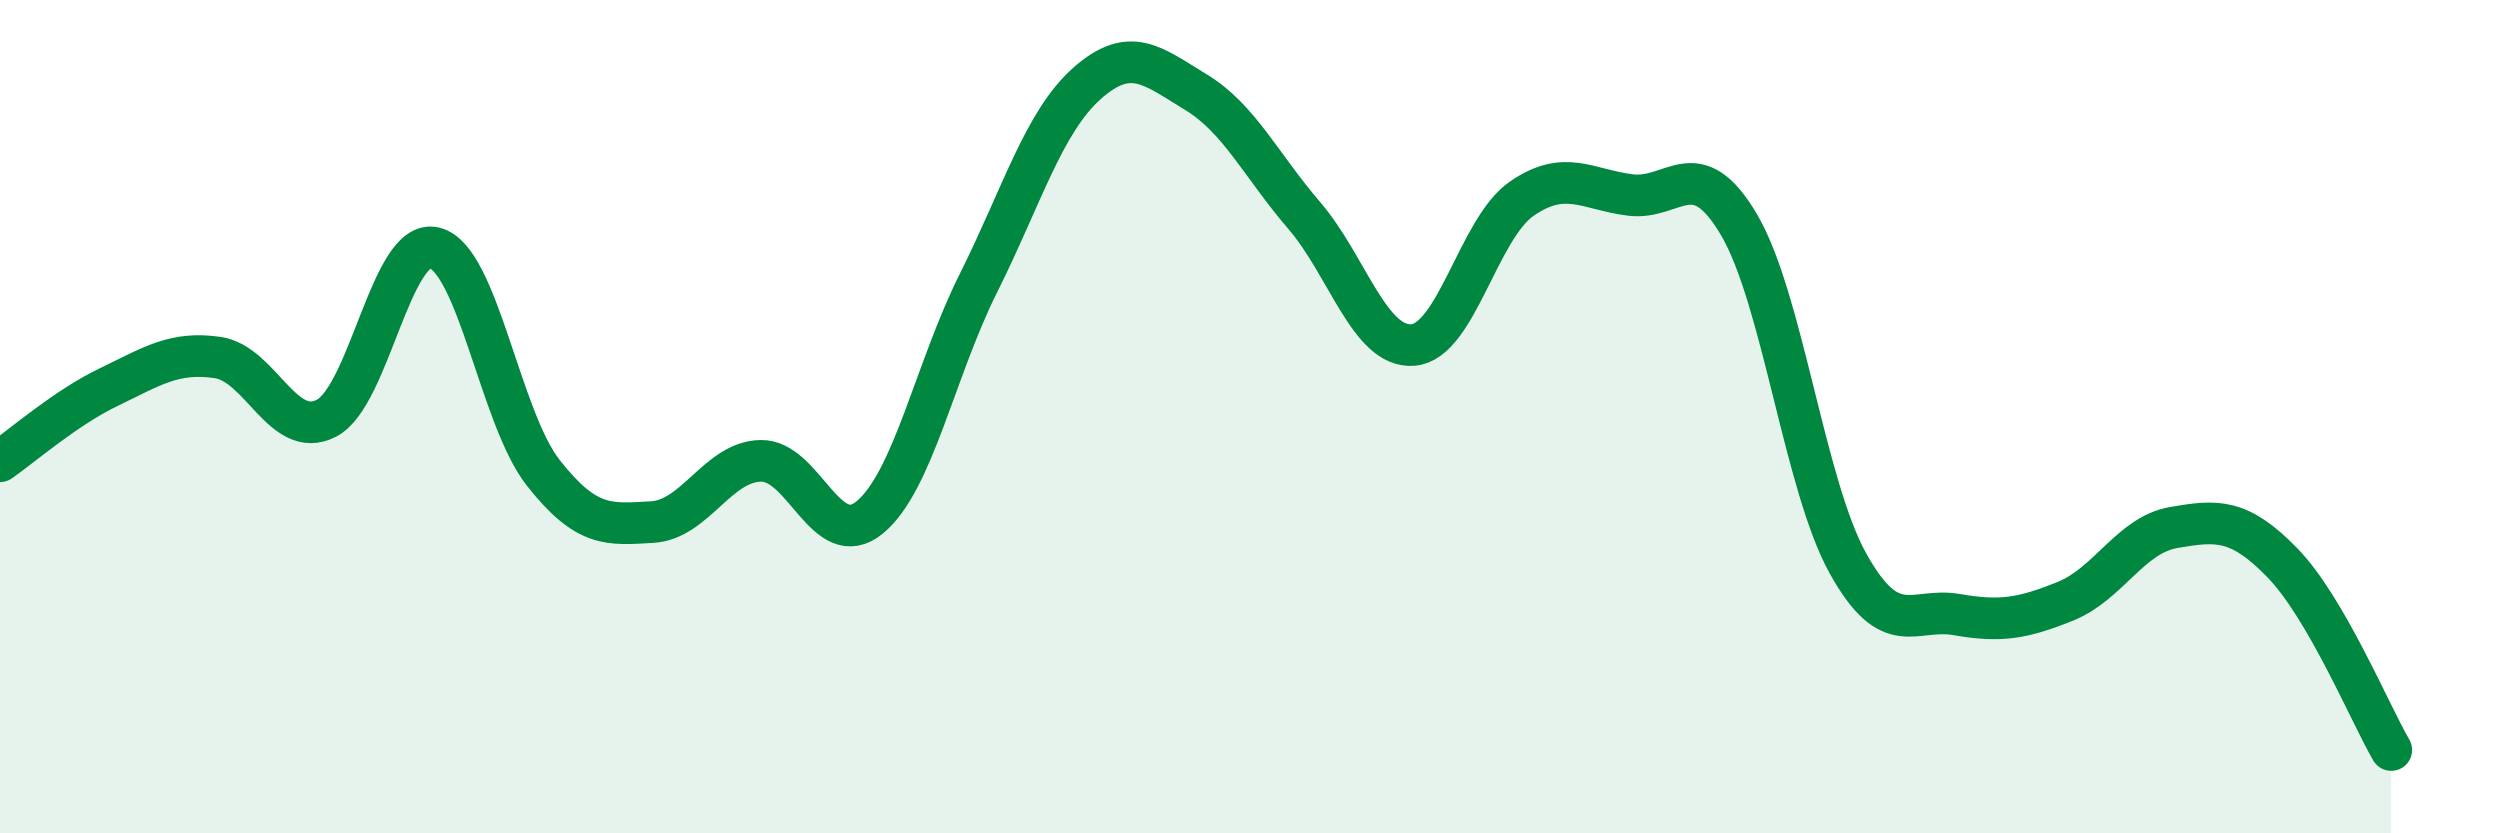
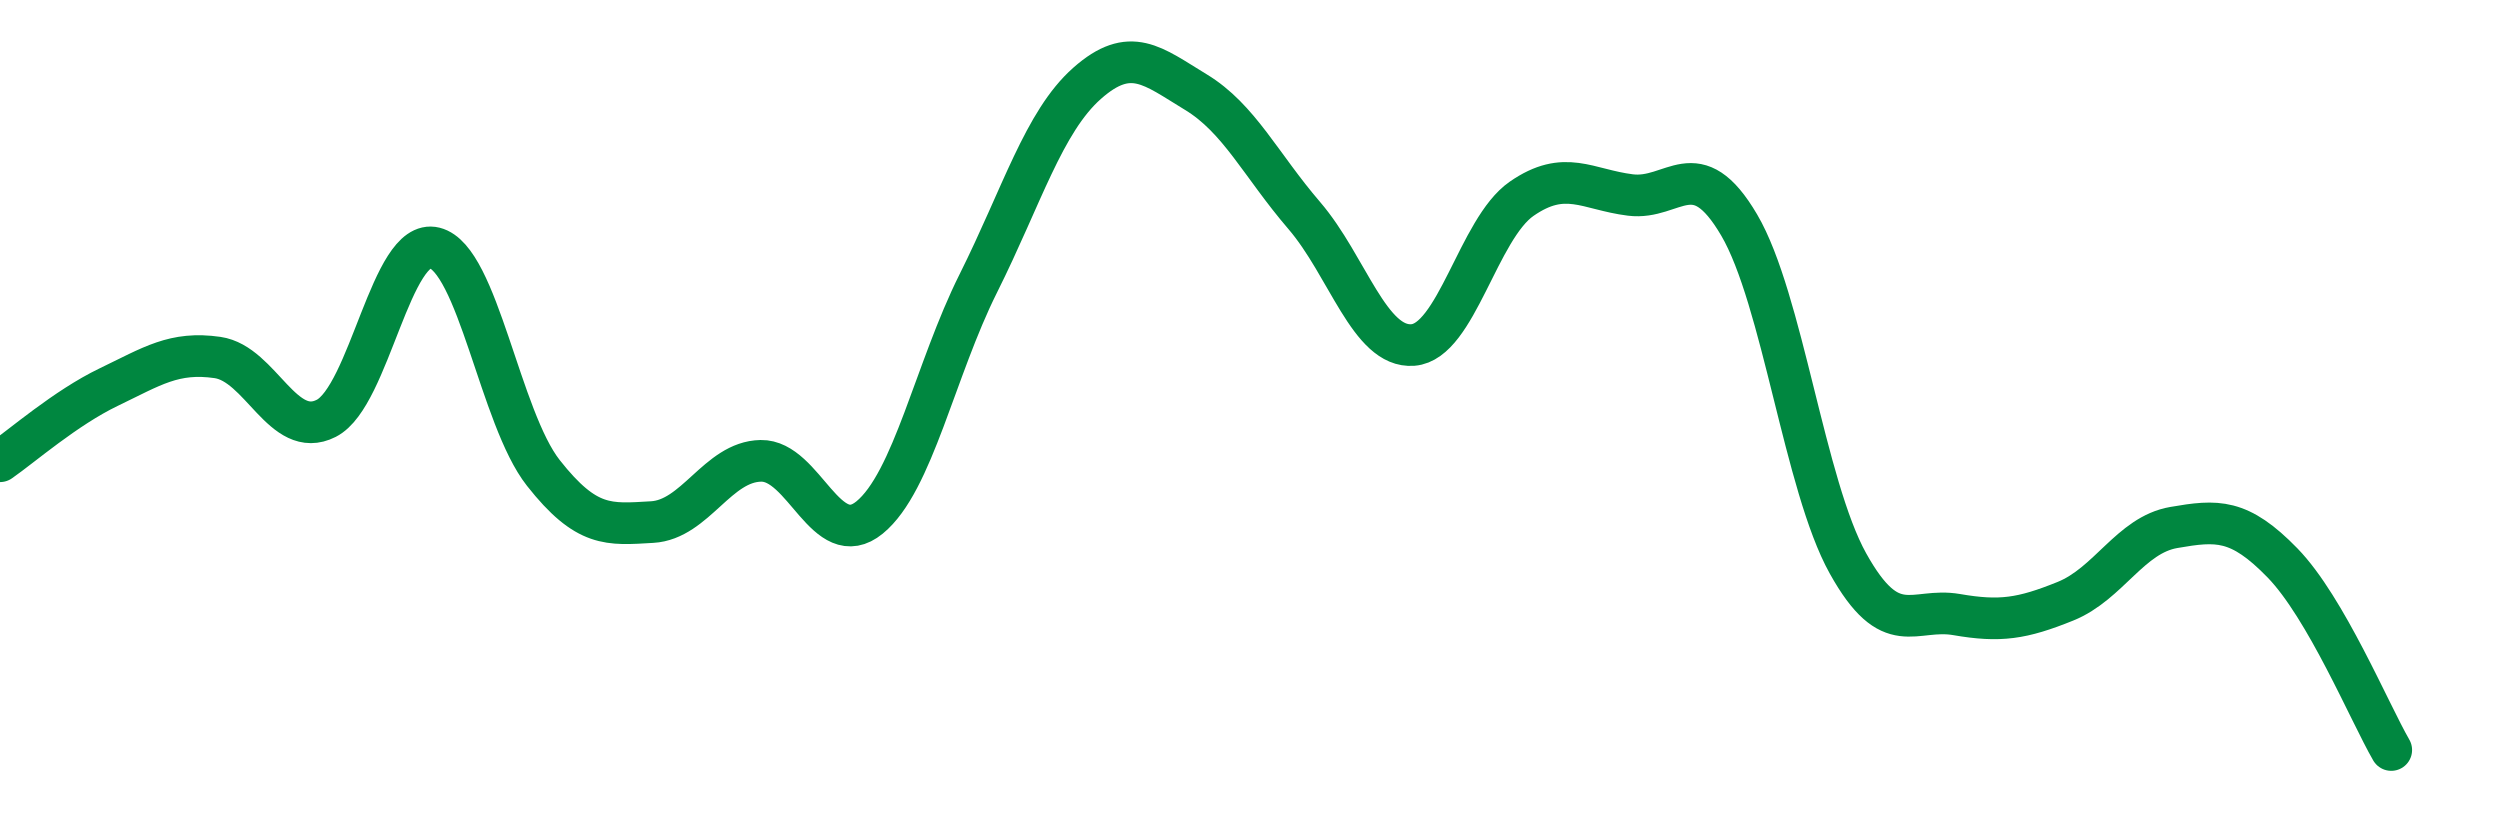
<svg xmlns="http://www.w3.org/2000/svg" width="60" height="20" viewBox="0 0 60 20">
-   <path d="M 0,11.07 C 0.52,10.71 1.57,9.79 2.61,9.29 C 3.65,8.79 4.18,8.43 5.22,8.58 C 6.26,8.73 6.79,10.57 7.83,10.04 C 8.87,9.51 9.39,5.69 10.43,5.95 C 11.47,6.21 12,10.03 13.04,11.35 C 14.08,12.67 14.61,12.59 15.65,12.53 C 16.69,12.47 17.22,11.08 18.26,11.06 C 19.3,11.04 19.83,13.27 20.87,12.42 C 21.91,11.57 22.44,8.88 23.48,6.8 C 24.52,4.72 25.05,2.92 26.09,2 C 27.13,1.08 27.66,1.58 28.7,2.21 C 29.74,2.84 30.26,3.96 31.3,5.17 C 32.34,6.38 32.87,8.36 33.91,8.28 C 34.95,8.2 35.48,5.49 36.52,4.77 C 37.56,4.05 38.09,4.55 39.13,4.68 C 40.17,4.81 40.7,3.63 41.74,5.4 C 42.78,7.17 43.31,11.65 44.35,13.52 C 45.39,15.39 45.92,14.57 46.96,14.75 C 48,14.93 48.53,14.85 49.57,14.43 C 50.61,14.01 51.13,12.84 52.17,12.66 C 53.21,12.48 53.74,12.44 54.78,13.51 C 55.82,14.58 56.87,17.1 57.39,18L57.39 20L0 20Z" fill="#008740" opacity="0.1" stroke-linecap="round" stroke-linejoin="round" />
  <path d="M 0,11.07 C 0.52,10.71 1.57,9.79 2.61,9.29 C 3.65,8.79 4.18,8.43 5.22,8.58 C 6.26,8.73 6.79,10.57 7.83,10.04 C 8.87,9.51 9.39,5.69 10.43,5.95 C 11.47,6.21 12,10.03 13.04,11.35 C 14.08,12.67 14.61,12.59 15.65,12.53 C 16.69,12.47 17.22,11.08 18.26,11.06 C 19.3,11.04 19.83,13.27 20.87,12.42 C 21.91,11.57 22.44,8.88 23.48,6.8 C 24.52,4.72 25.05,2.92 26.09,2 C 27.13,1.08 27.66,1.58 28.7,2.21 C 29.74,2.84 30.26,3.96 31.3,5.17 C 32.34,6.38 32.87,8.36 33.91,8.28 C 34.95,8.2 35.48,5.49 36.52,4.77 C 37.56,4.05 38.09,4.55 39.13,4.68 C 40.17,4.81 40.7,3.63 41.74,5.4 C 42.78,7.17 43.31,11.65 44.35,13.52 C 45.39,15.39 45.92,14.57 46.96,14.75 C 48,14.93 48.53,14.85 49.57,14.43 C 50.61,14.01 51.13,12.84 52.17,12.66 C 53.21,12.48 53.74,12.44 54.78,13.51 C 55.82,14.58 56.87,17.1 57.39,18" stroke="#008740" stroke-width="1" fill="none" stroke-linecap="round" stroke-linejoin="round" />
</svg>